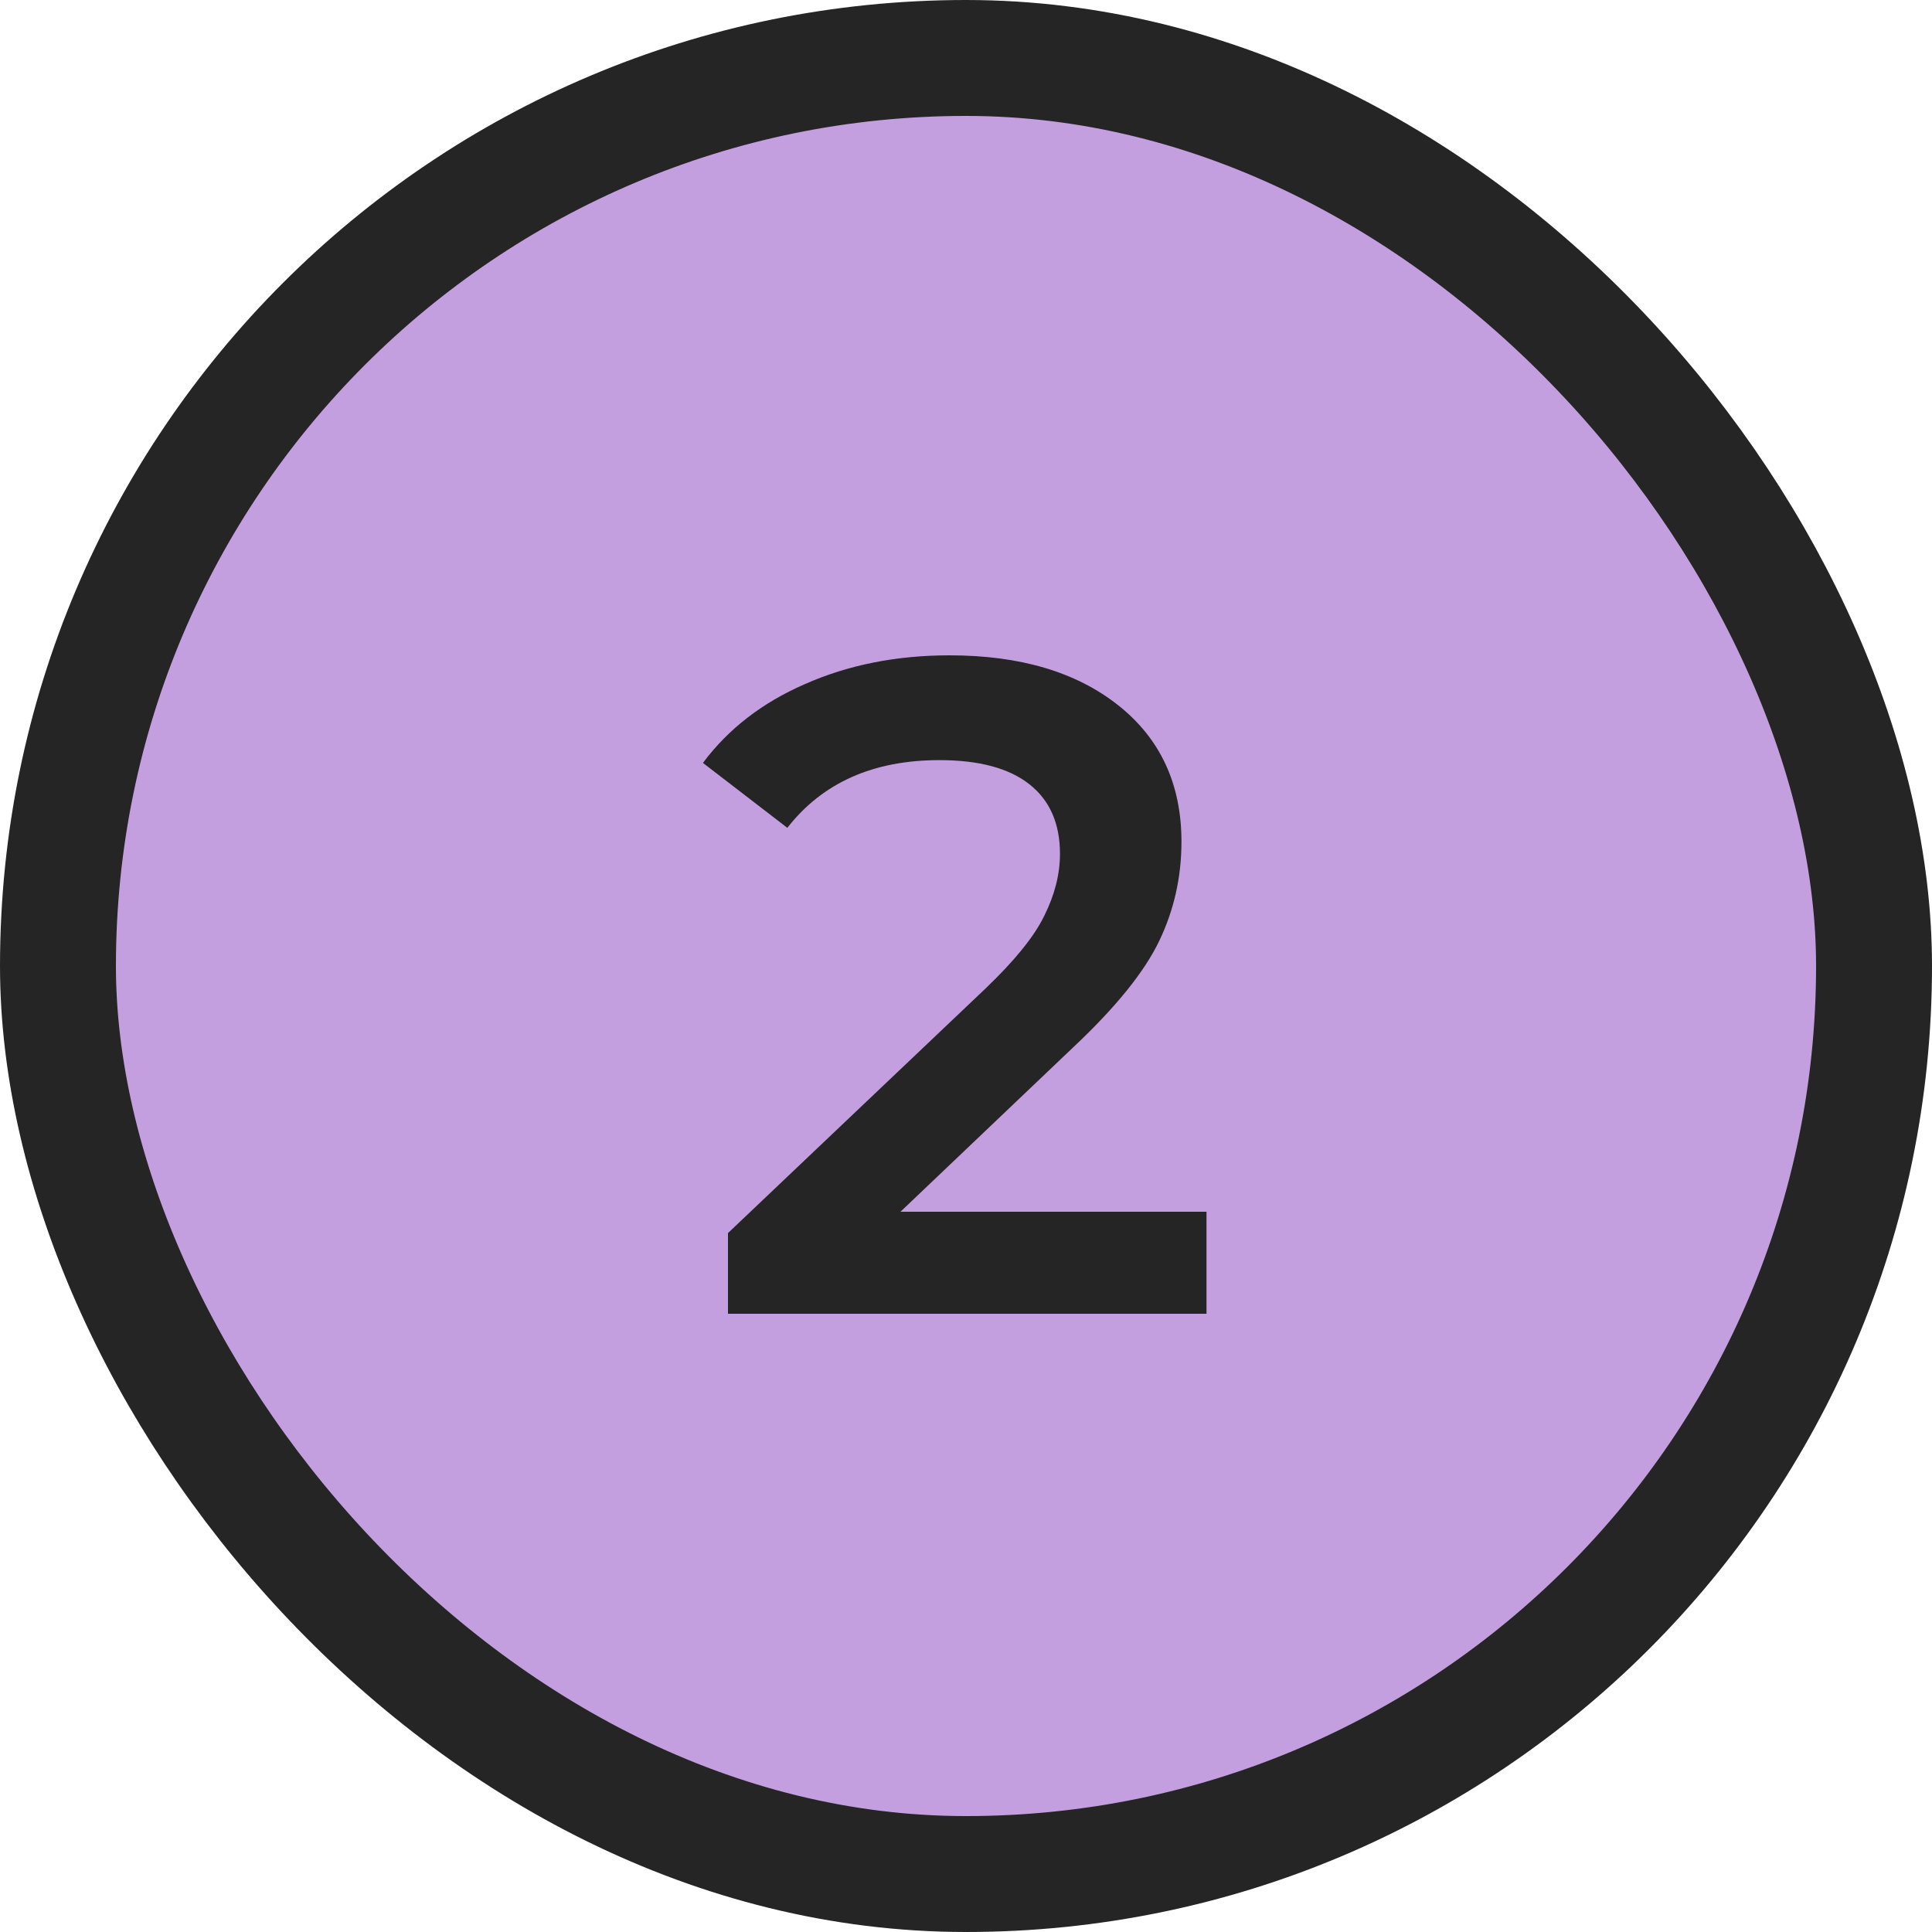
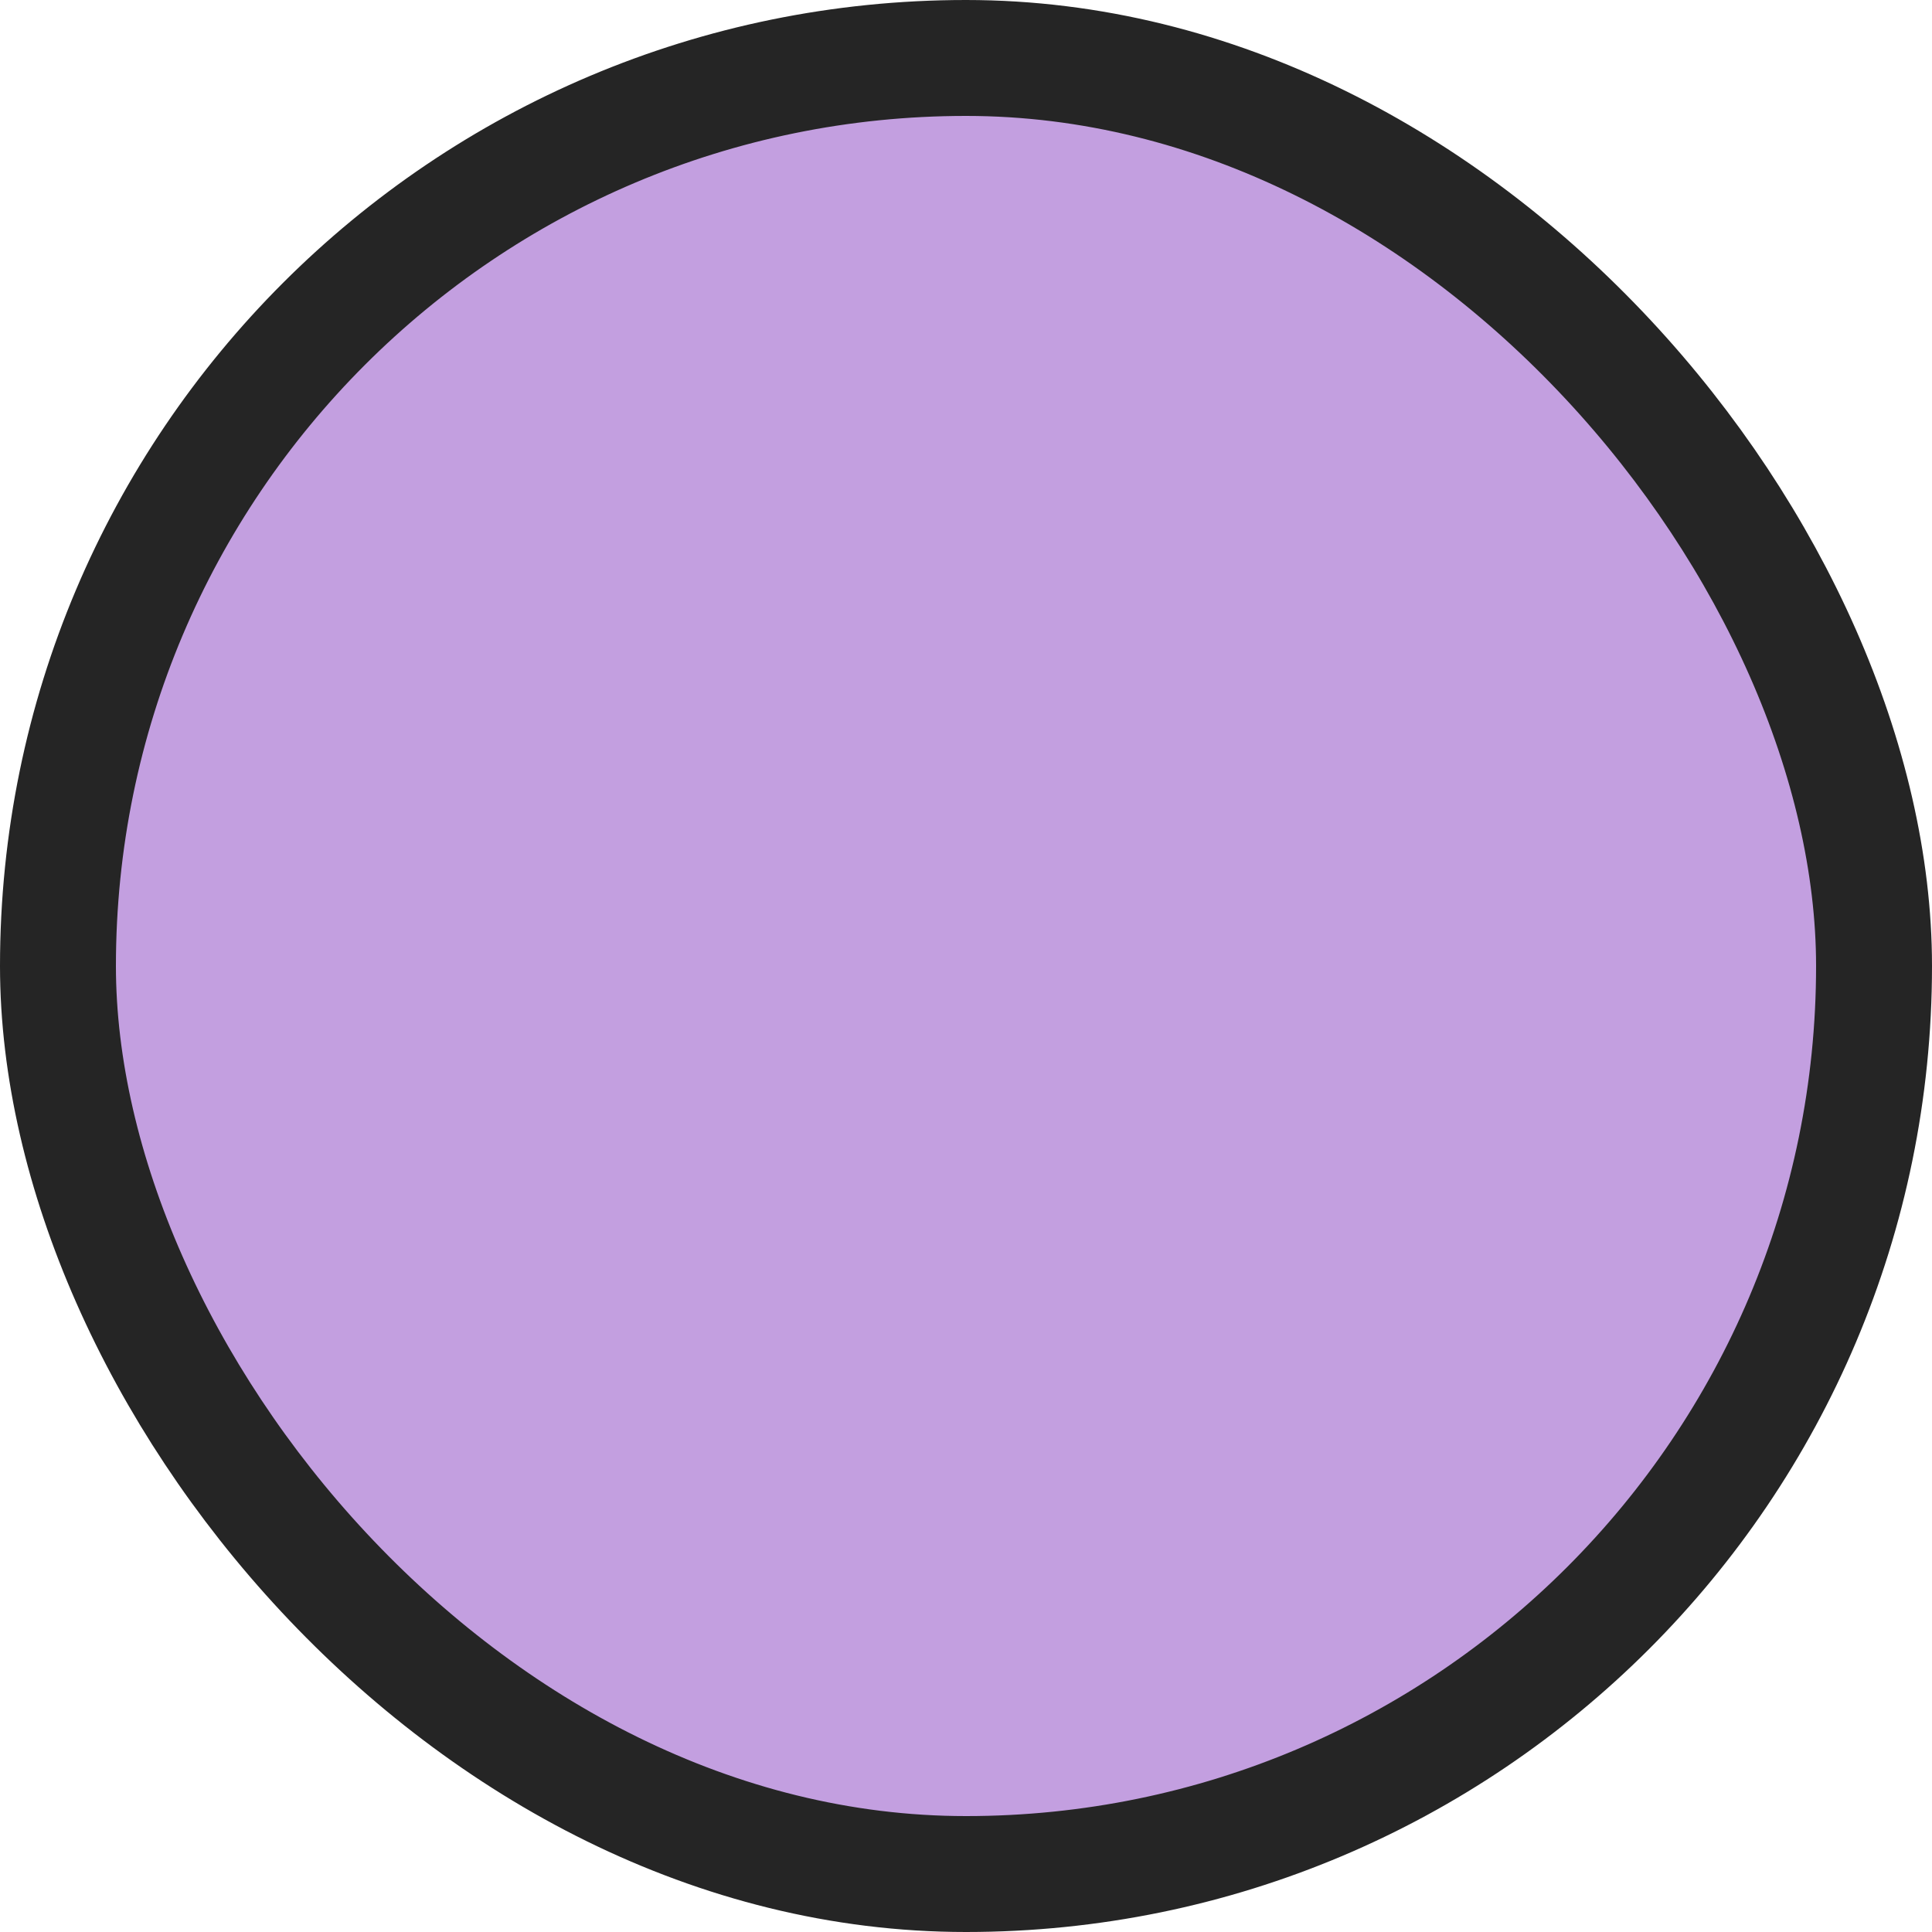
<svg xmlns="http://www.w3.org/2000/svg" width="50" height="50" viewBox="0 0 50 50" fill="none">
  <rect x="1.5" y="1.5" width="47" height="47" rx="23.5" fill="#C39FE0" stroke="#252525" stroke-width="3" />
-   <path d="M31.224 31.36V34H18.84V31.912L25.512 25.576C26.264 24.856 26.768 24.232 27.024 23.704C27.296 23.16 27.432 22.624 27.432 22.096C27.432 21.312 27.168 20.712 26.64 20.296C26.112 19.88 25.336 19.672 24.312 19.672C22.6 19.672 21.288 20.256 20.376 21.424L18.192 19.744C18.848 18.864 19.728 18.184 20.832 17.704C21.952 17.208 23.2 16.96 24.576 16.96C26.4 16.96 27.856 17.392 28.944 18.256C30.032 19.12 30.576 20.296 30.576 21.784C30.576 22.696 30.384 23.552 30 24.352C29.616 25.152 28.88 26.064 27.792 27.088L23.304 31.36H31.224Z" fill="#252525" />
</svg>